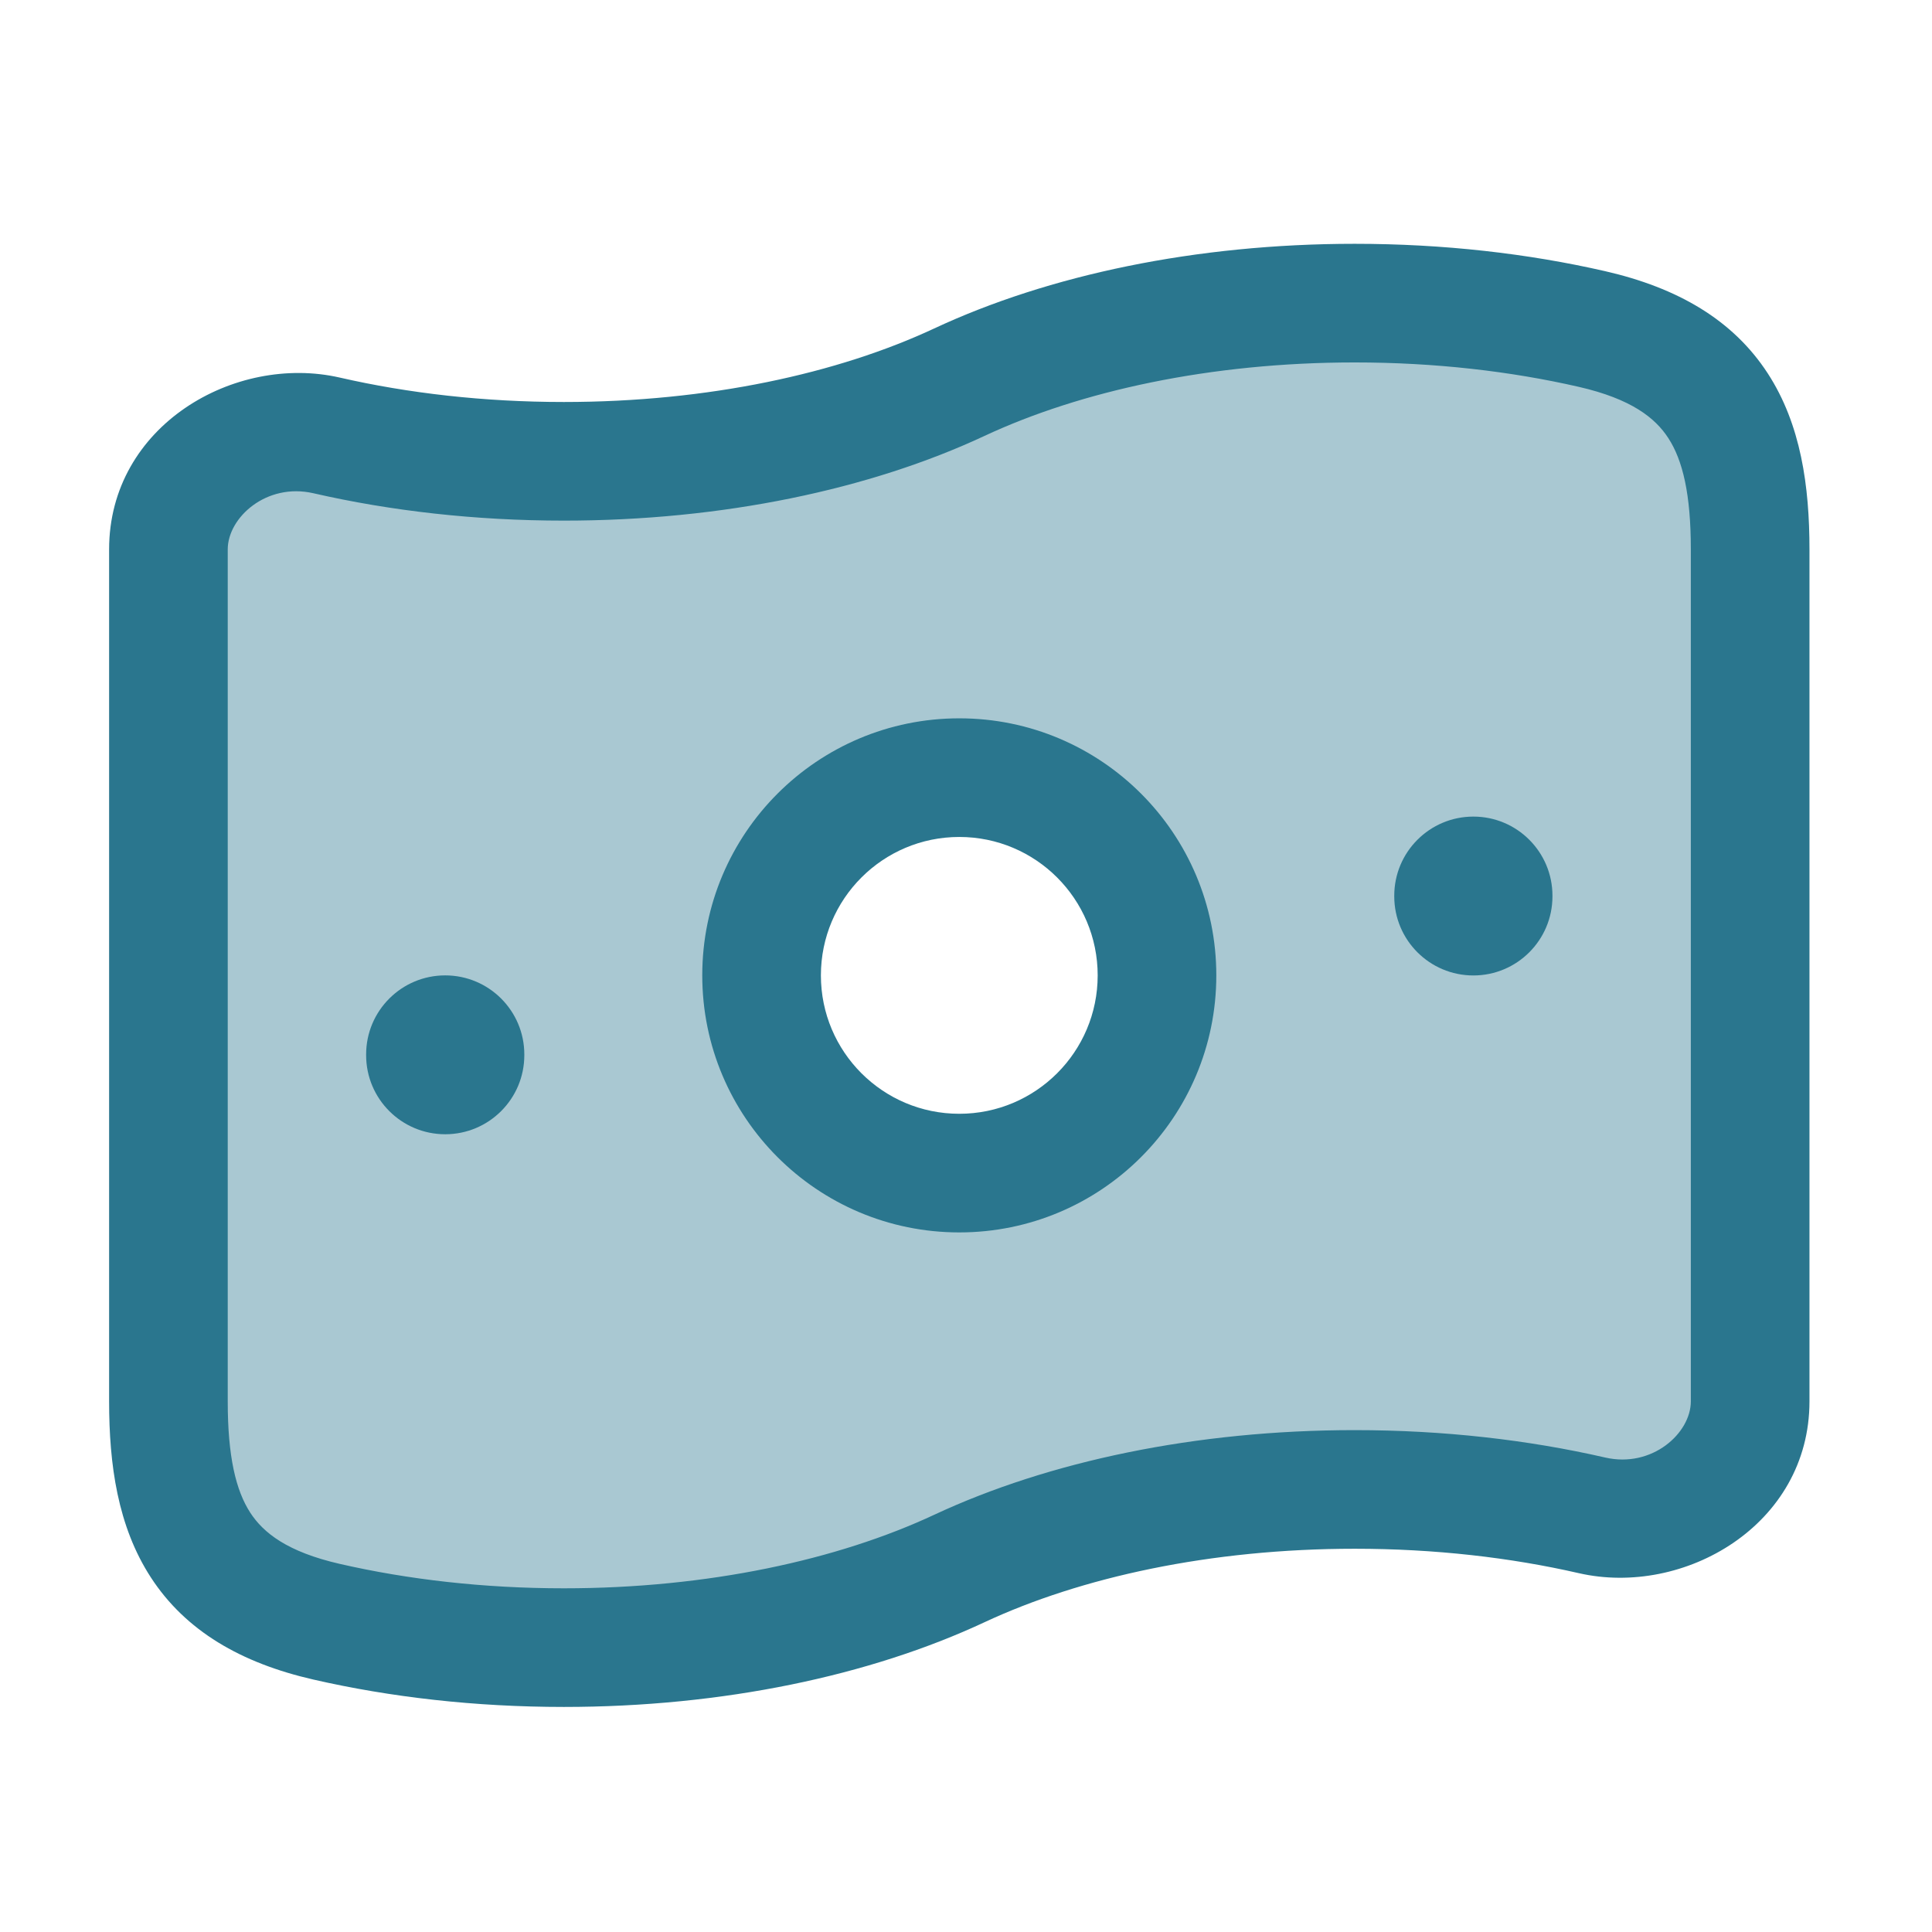
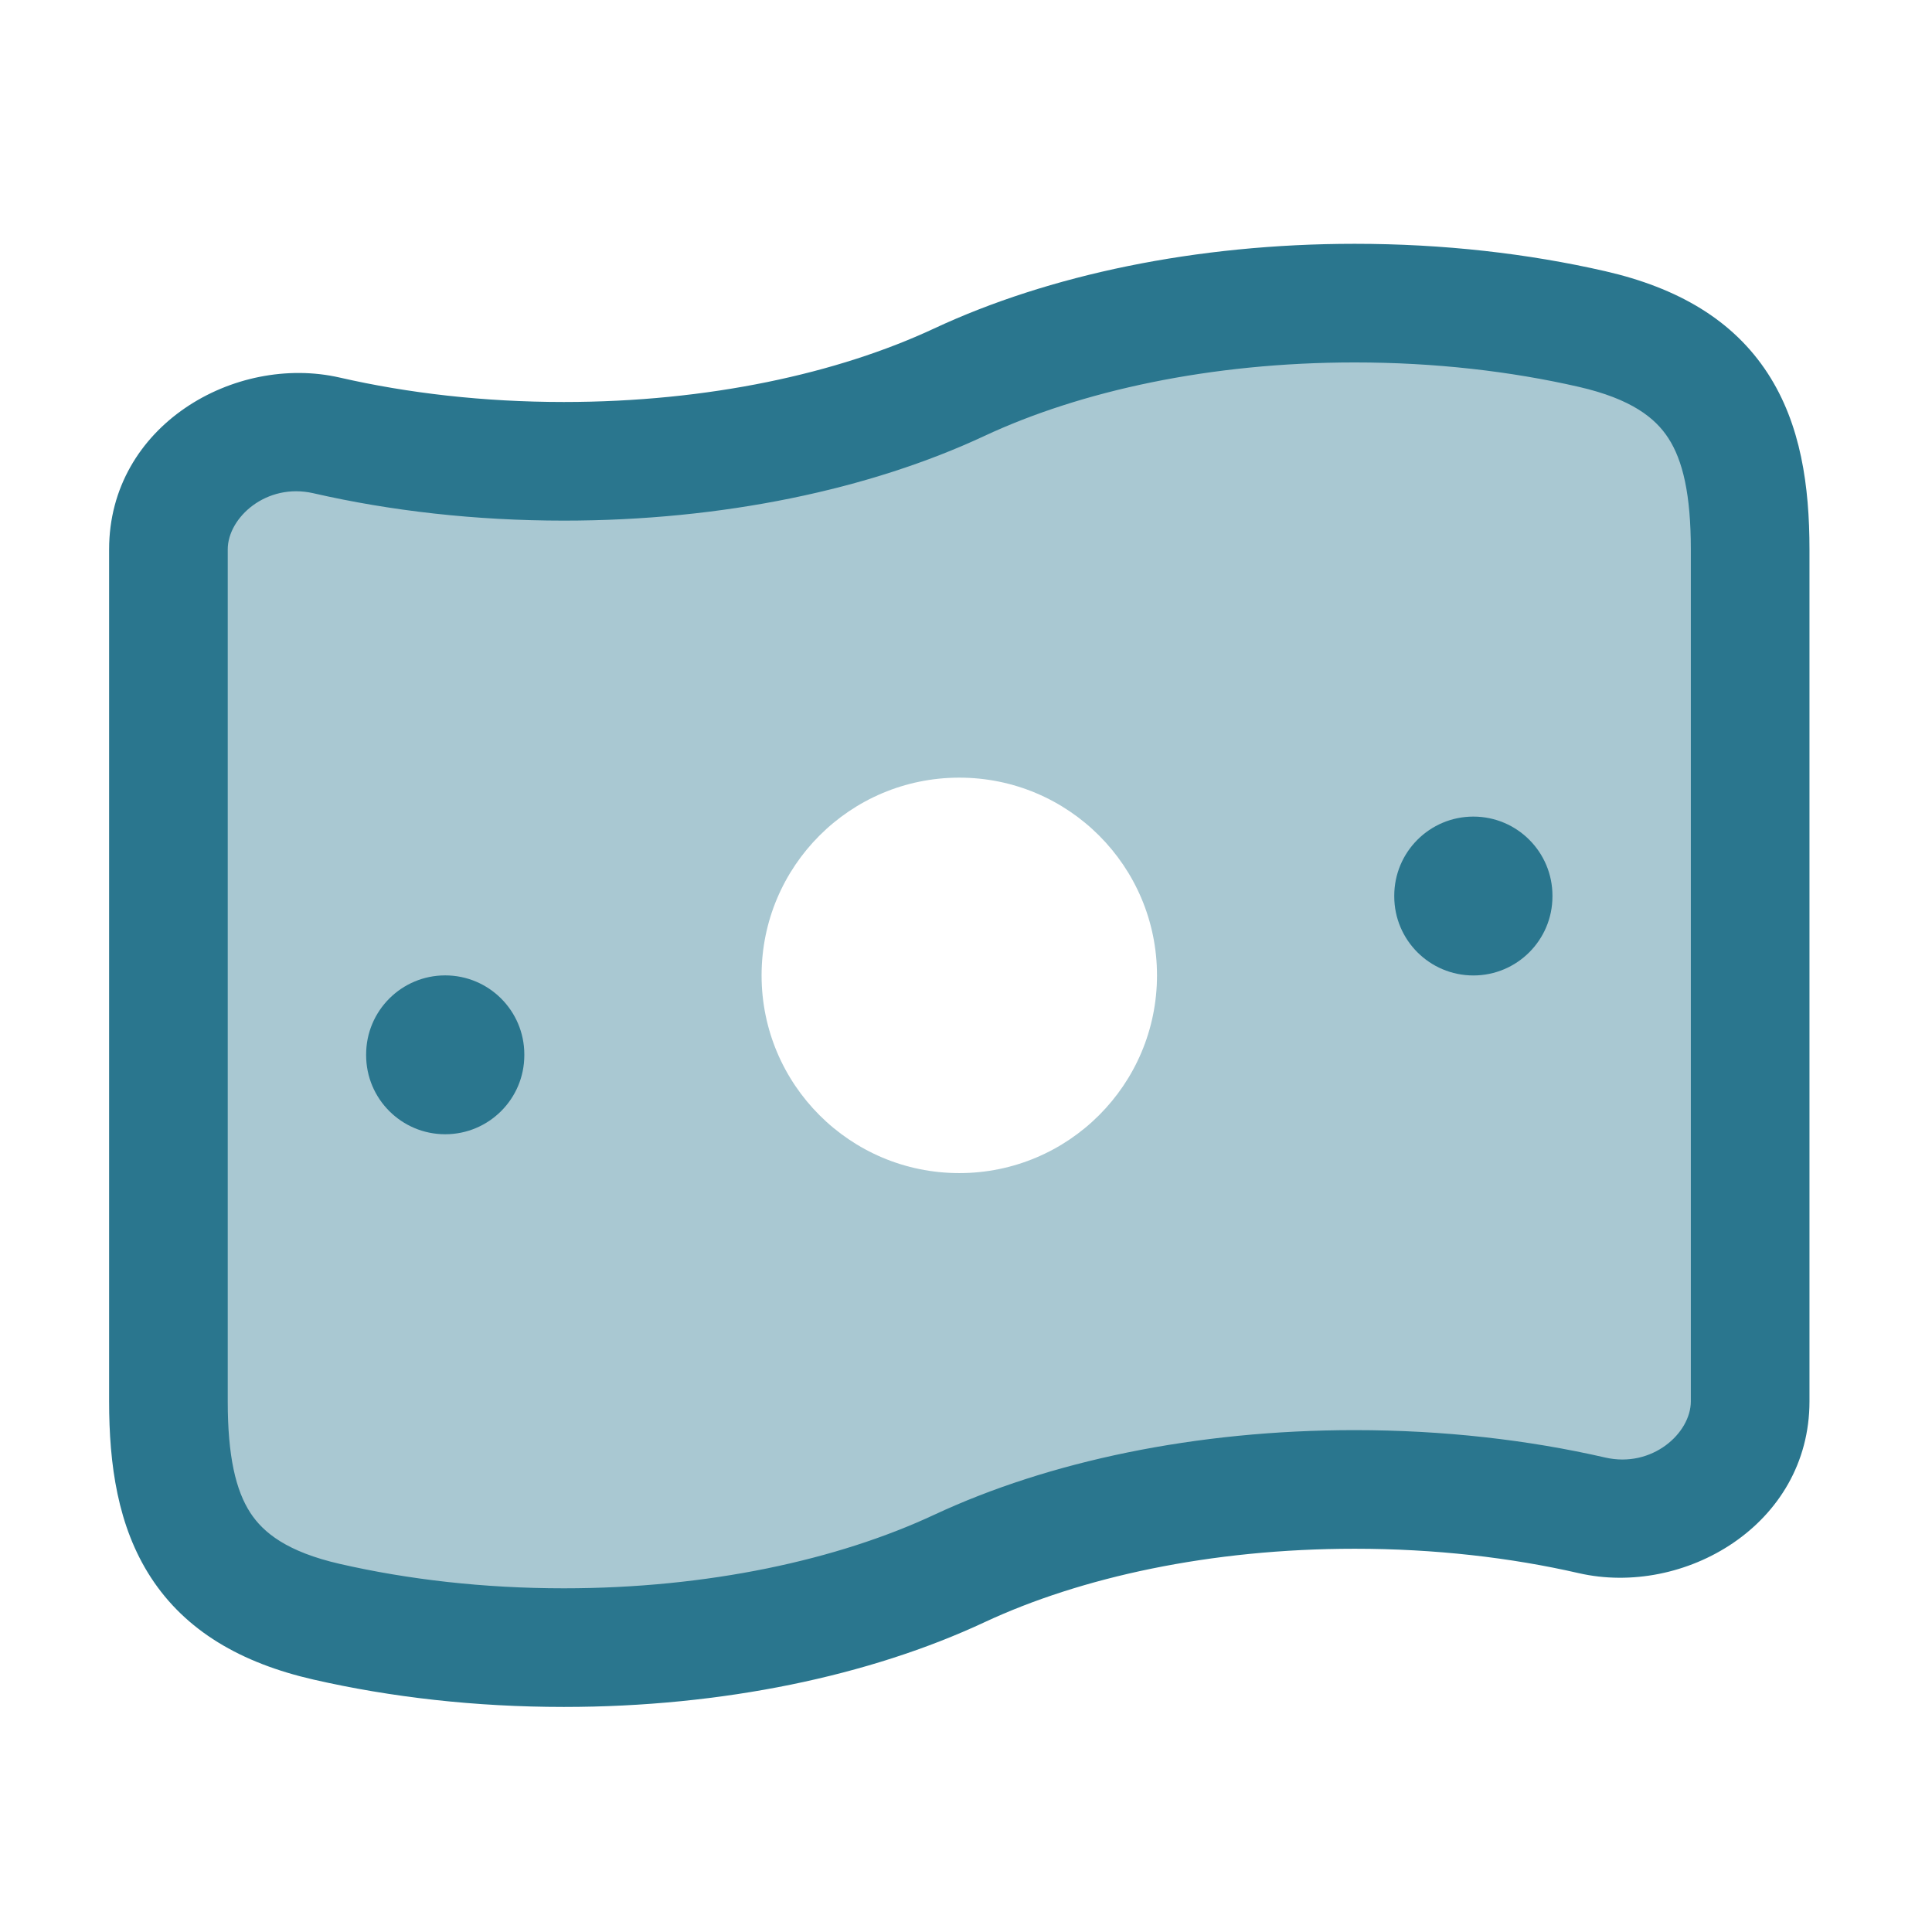
<svg xmlns="http://www.w3.org/2000/svg" width="57" height="57" viewBox="0 0 57 57" fill="none">
  <path opacity="0.4" fill-rule="evenodd" clip-rule="evenodd" d="M16.635 48.61C21.109 48.61 25.193 47.729 28.302 46.277C31.411 44.825 35.496 43.943 39.969 43.943C42.456 43.943 44.823 44.216 46.969 44.707C49.209 45.22 51.635 43.642 51.635 41.344V16.209C51.635 12.724 50.659 10.553 46.969 9.707C44.823 9.216 42.456 8.943 39.969 8.943C35.496 8.943 31.411 9.825 28.302 11.277C25.193 12.729 21.109 13.61 16.635 13.61C14.148 13.61 11.781 13.338 9.635 12.846C7.395 12.333 4.969 13.911 4.969 16.209V41.344C4.969 44.938 6.134 47.044 9.635 47.846C11.781 48.338 14.148 48.61 16.635 48.61ZM28.302 34.61C31.524 34.61 34.135 31.998 34.135 28.777C34.135 25.555 31.524 22.943 28.302 22.943C25.08 22.943 22.469 25.555 22.469 28.777C22.469 31.998 25.08 34.61 28.302 34.61Z" fill="#2A768E" />
-   <path fill-rule="evenodd" clip-rule="evenodd" d="M28.302 21.193C24.114 21.193 20.719 24.588 20.719 28.777C20.719 32.965 24.114 36.36 28.302 36.36C32.49 36.36 35.885 32.965 35.885 28.777C35.885 24.588 32.49 21.193 28.302 21.193ZM24.219 28.777C24.219 26.521 26.047 24.693 28.302 24.693C30.557 24.693 32.385 26.521 32.385 28.777C32.385 31.032 30.557 32.86 28.302 32.86C26.047 32.86 24.219 31.032 24.219 28.777Z" fill="#2A768E" />
  <path d="M13.135 28.777C14.424 28.777 15.469 29.821 15.469 31.11V31.131C15.469 32.42 14.424 33.464 13.135 33.464C11.847 33.464 10.802 32.42 10.802 31.131V31.11C10.802 29.821 11.847 28.777 13.135 28.777Z" fill="#2A768E" />
  <path d="M45.802 26.425C45.802 25.137 44.757 24.092 43.469 24.092C42.18 24.092 41.135 25.137 41.135 26.425V26.446C41.135 27.735 42.18 28.779 43.469 28.779C44.757 28.779 45.802 27.735 45.802 26.446V26.425Z" fill="#2A768E" />
  <path fill-rule="evenodd" clip-rule="evenodd" d="M39.969 7.193C35.282 7.193 30.938 8.114 27.561 9.691C24.72 11.018 20.895 11.86 16.635 11.86C14.274 11.86 12.039 11.601 10.026 11.14C6.931 10.431 3.219 12.553 3.219 16.209V41.344C3.219 43.203 3.469 45.029 4.451 46.539C5.476 48.115 7.105 49.062 9.245 49.552C11.524 50.074 14.023 50.36 16.635 50.36C21.322 50.36 25.666 49.439 29.043 47.862C31.884 46.535 35.709 45.693 39.969 45.693C42.33 45.693 44.566 45.952 46.578 46.413C49.673 47.122 53.385 45.001 53.385 41.344V16.209C53.385 14.35 53.135 12.524 52.153 11.014C51.128 9.438 49.499 8.492 47.359 8.001C45.08 7.479 42.582 7.193 39.969 7.193ZM29.043 12.862C31.884 11.535 35.709 10.693 39.969 10.693C42.33 10.693 44.566 10.952 46.578 11.413C48.129 11.768 48.834 12.33 49.219 12.923C49.648 13.581 49.885 14.584 49.885 16.209V41.344C49.885 42.283 48.744 43.319 47.359 43.002C45.08 42.479 42.582 42.193 39.969 42.193C35.282 42.193 30.938 43.114 27.561 44.691C24.72 46.018 20.895 46.86 16.635 46.86C14.274 46.86 12.039 46.601 10.026 46.14C8.475 45.785 7.771 45.223 7.385 44.631C6.957 43.972 6.719 42.97 6.719 41.344V16.209C6.719 15.27 7.86 14.235 9.245 14.552C11.524 15.074 14.023 15.36 16.635 15.36C21.322 15.36 25.666 14.439 29.043 12.862Z" fill="#2A768E" />
</svg>